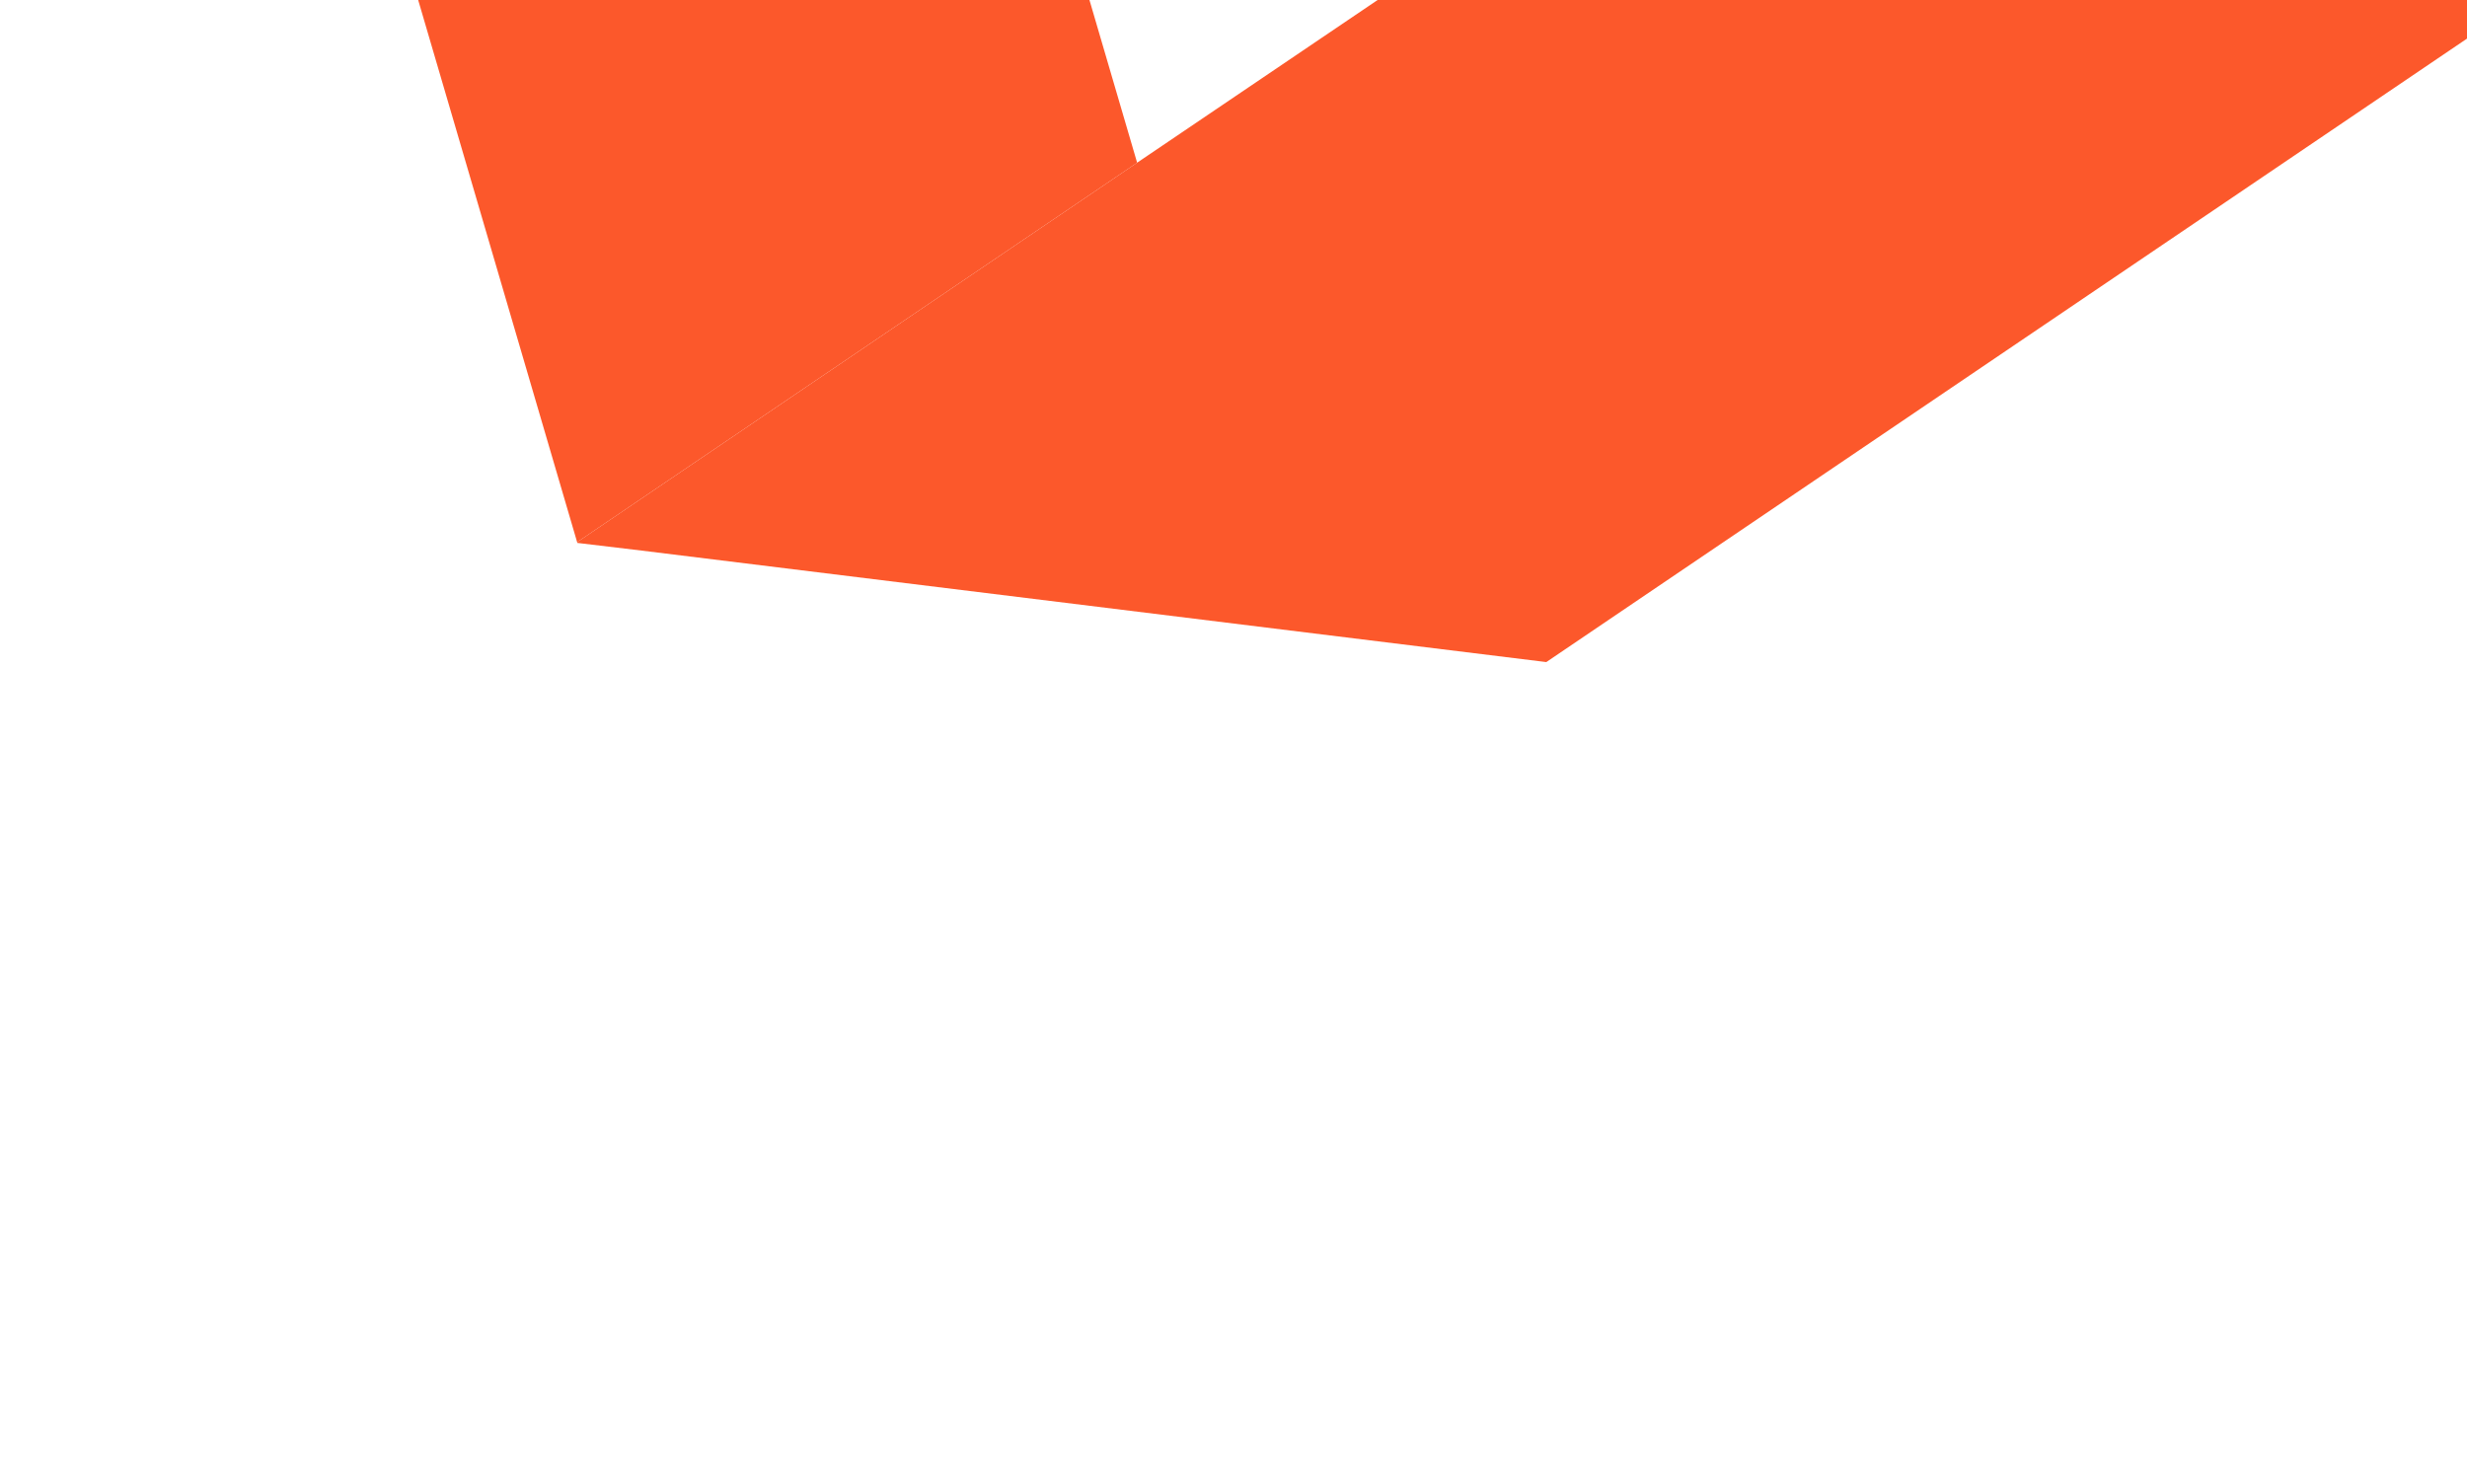
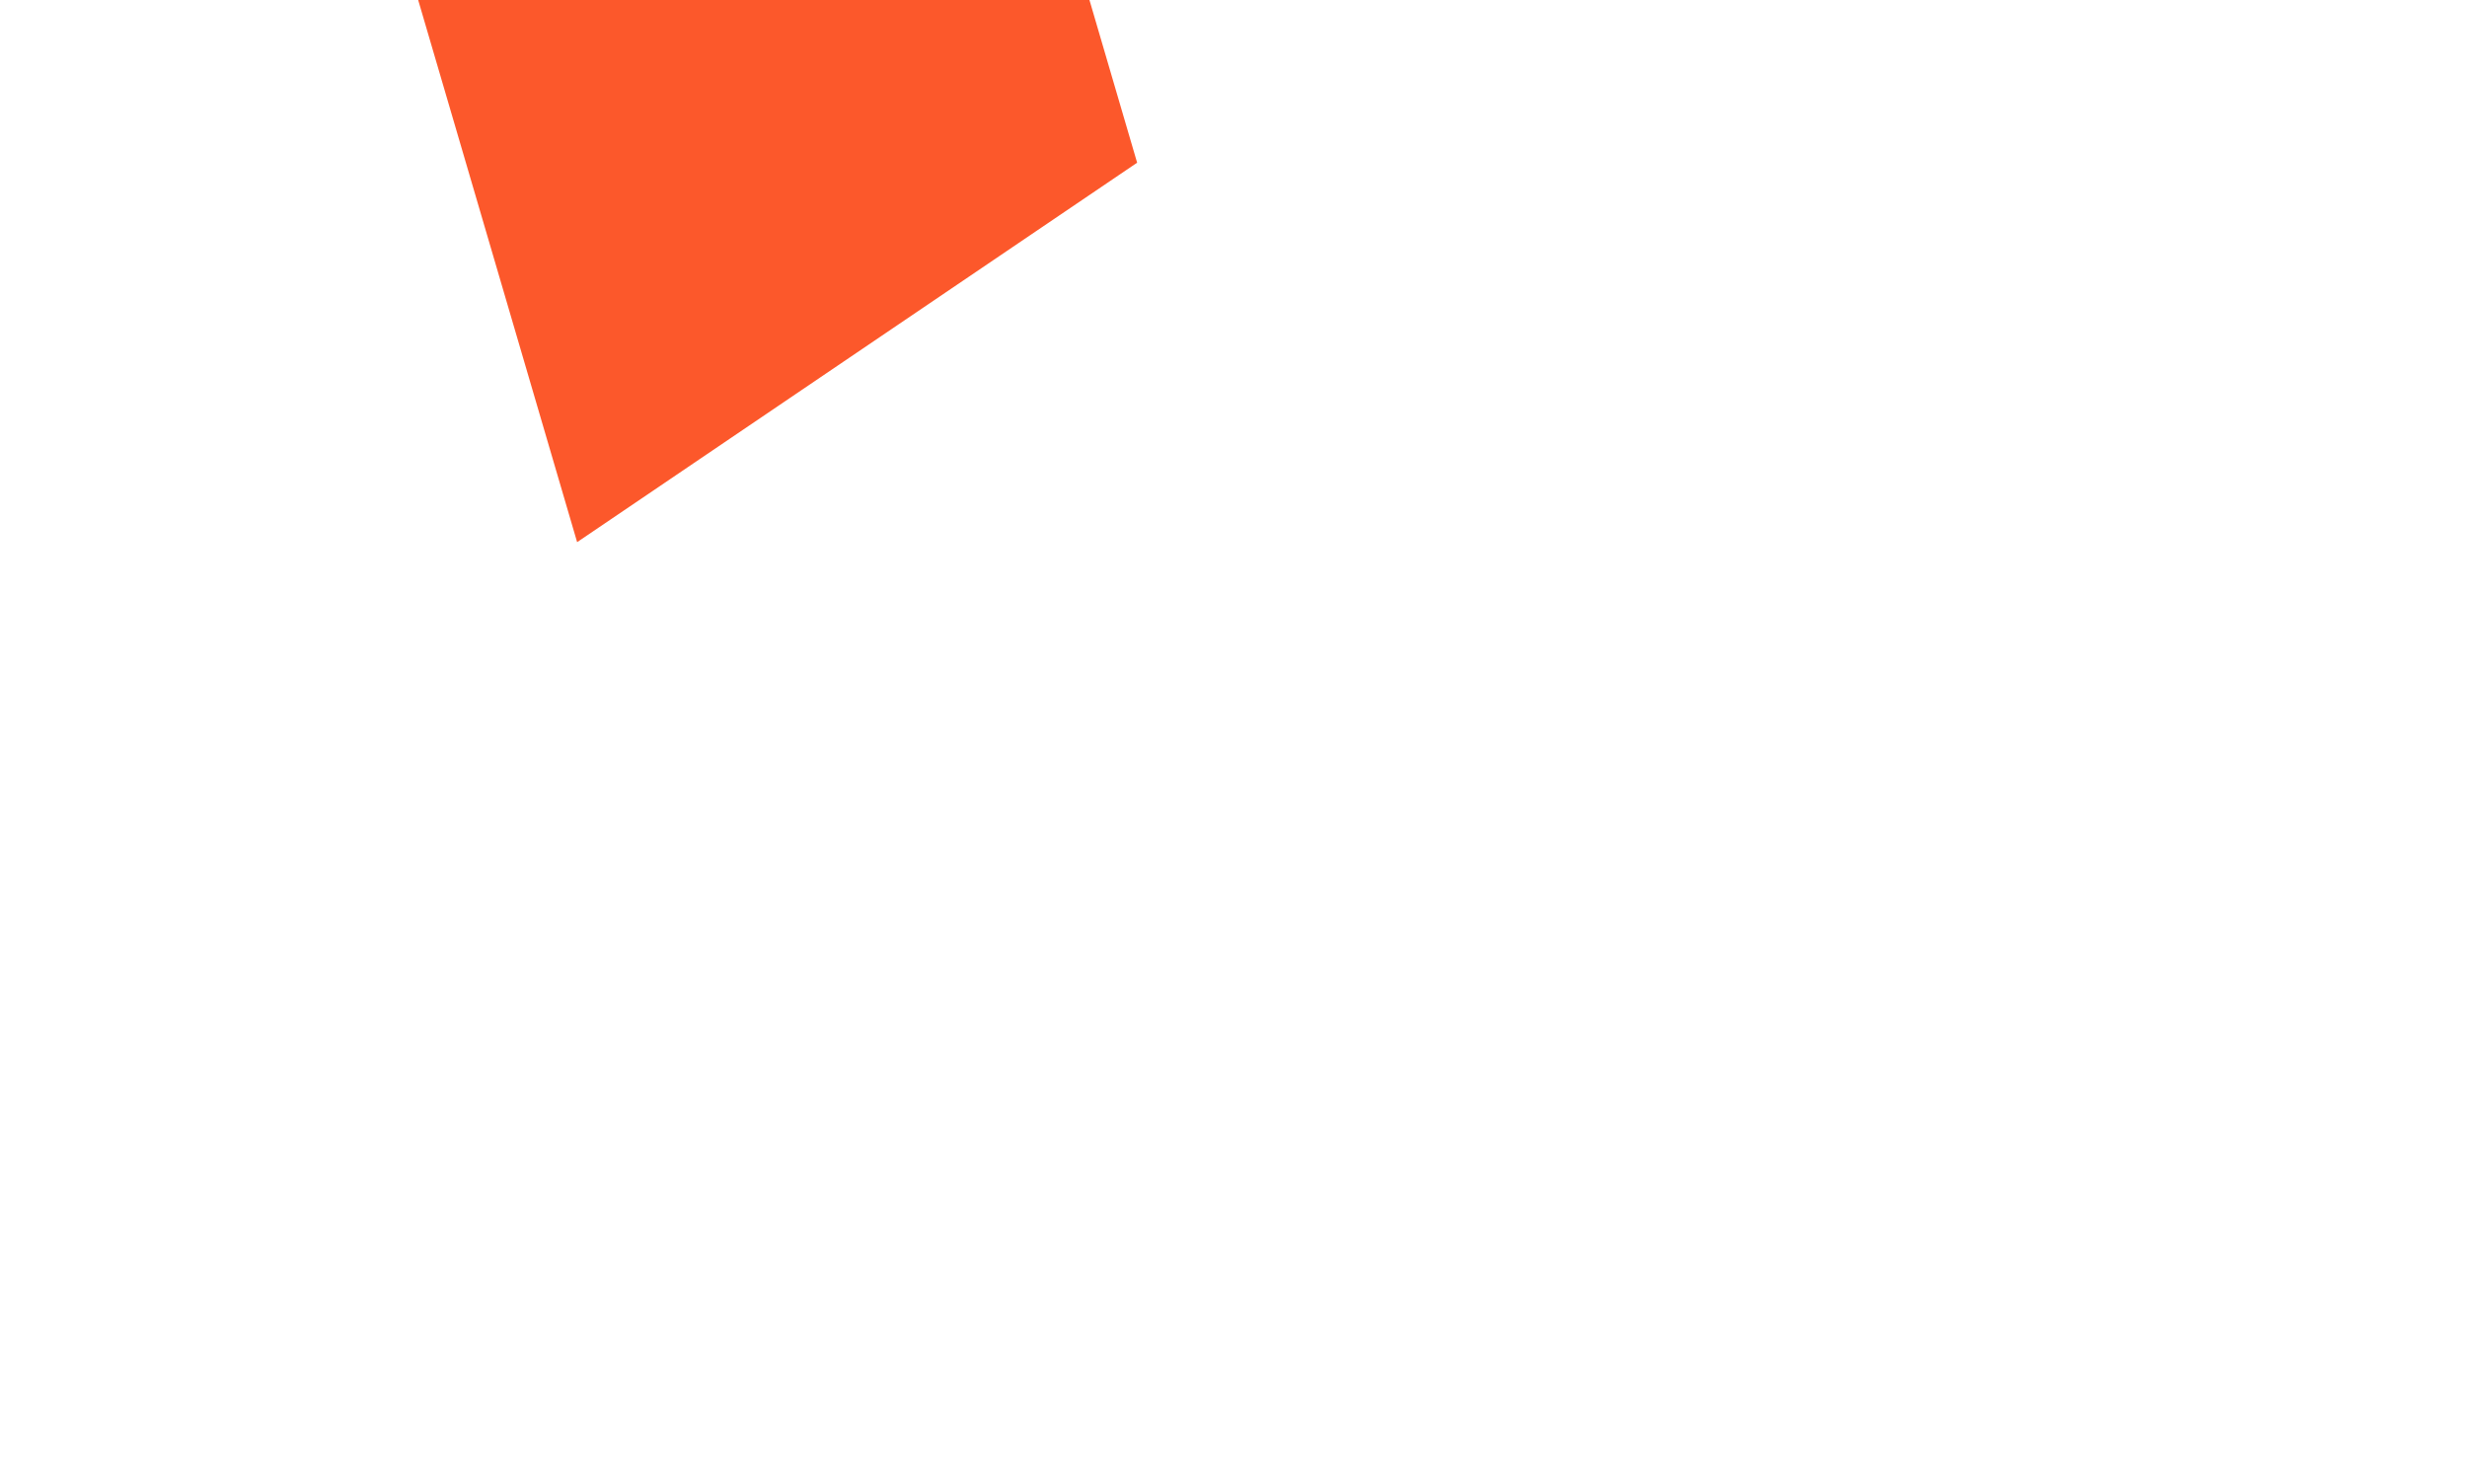
<svg xmlns="http://www.w3.org/2000/svg" width="266" height="160" viewBox="0 0 266 160" fill="none">
  <path d="M62.228 58.463L122.609 17.545L78.971 -131.398L33.445 -39.72L62.228 58.463Z" fill="#FC582B" />
-   <path d="M62.252 58.545L69.157 59.369L166.728 71.394L380.721 -73.529L443.202 -199.35L122.606 17.545L62.226 58.463L62.252 58.545Z" fill="#FC582B" />
</svg>